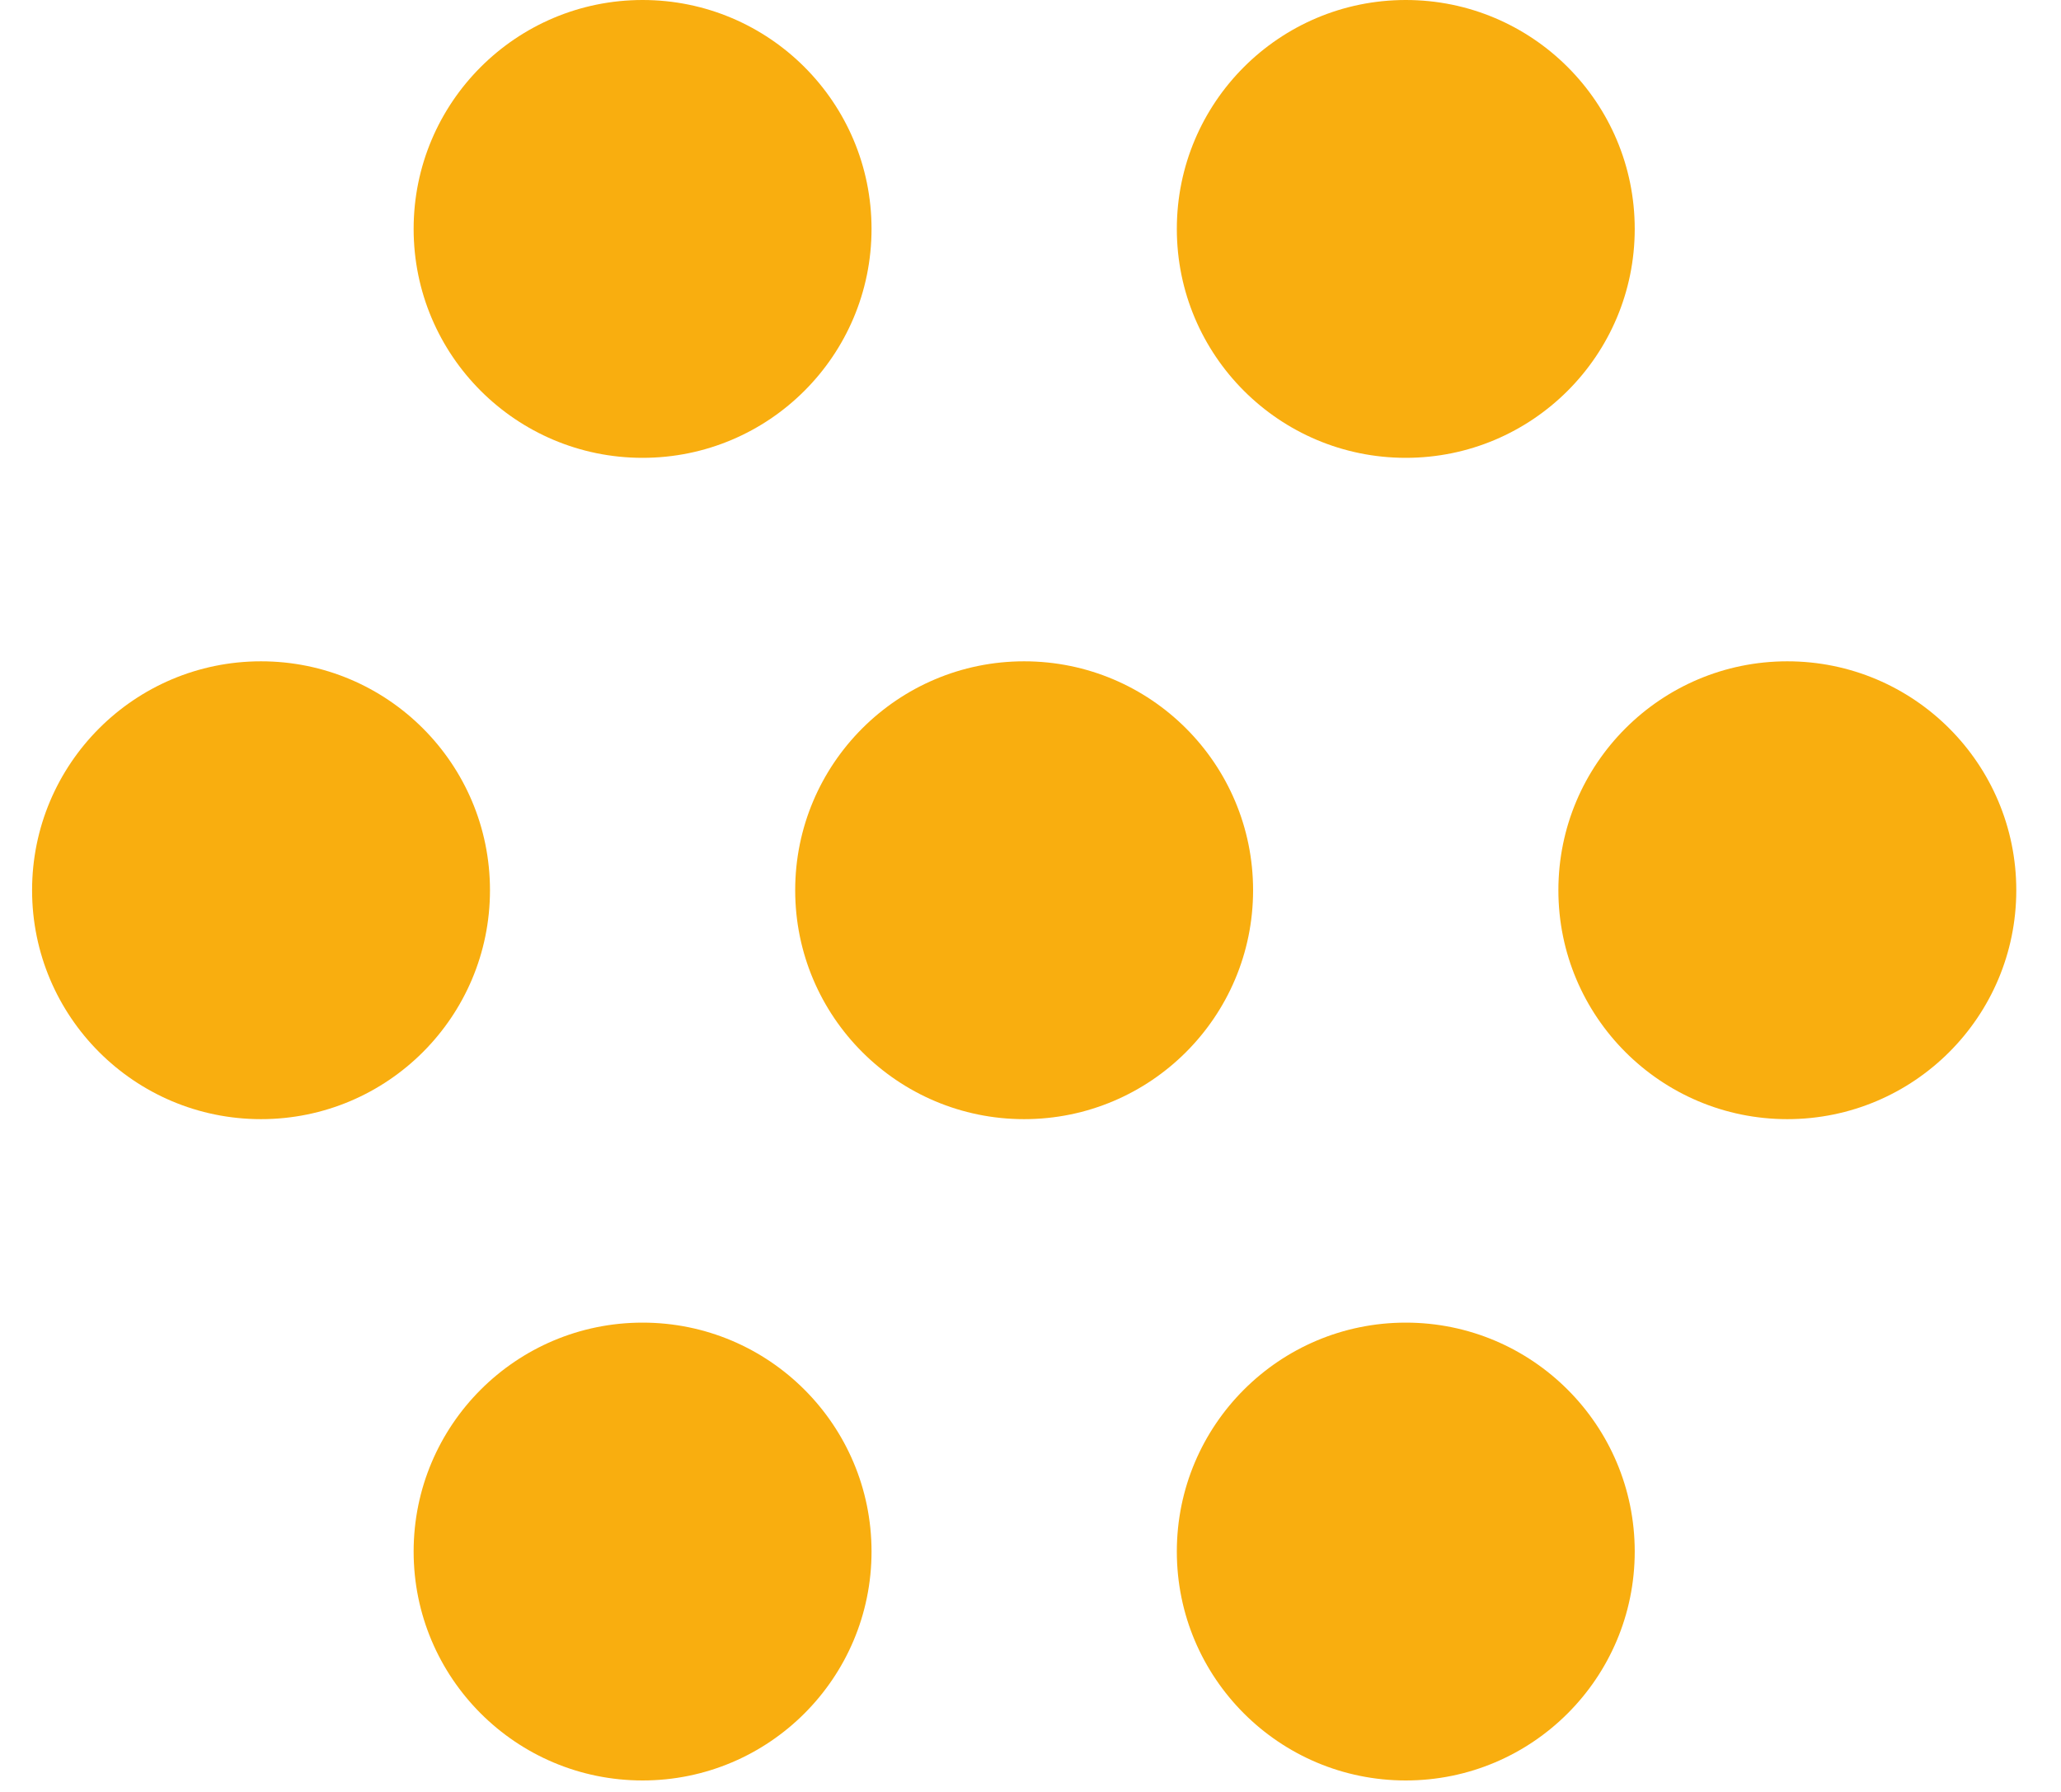
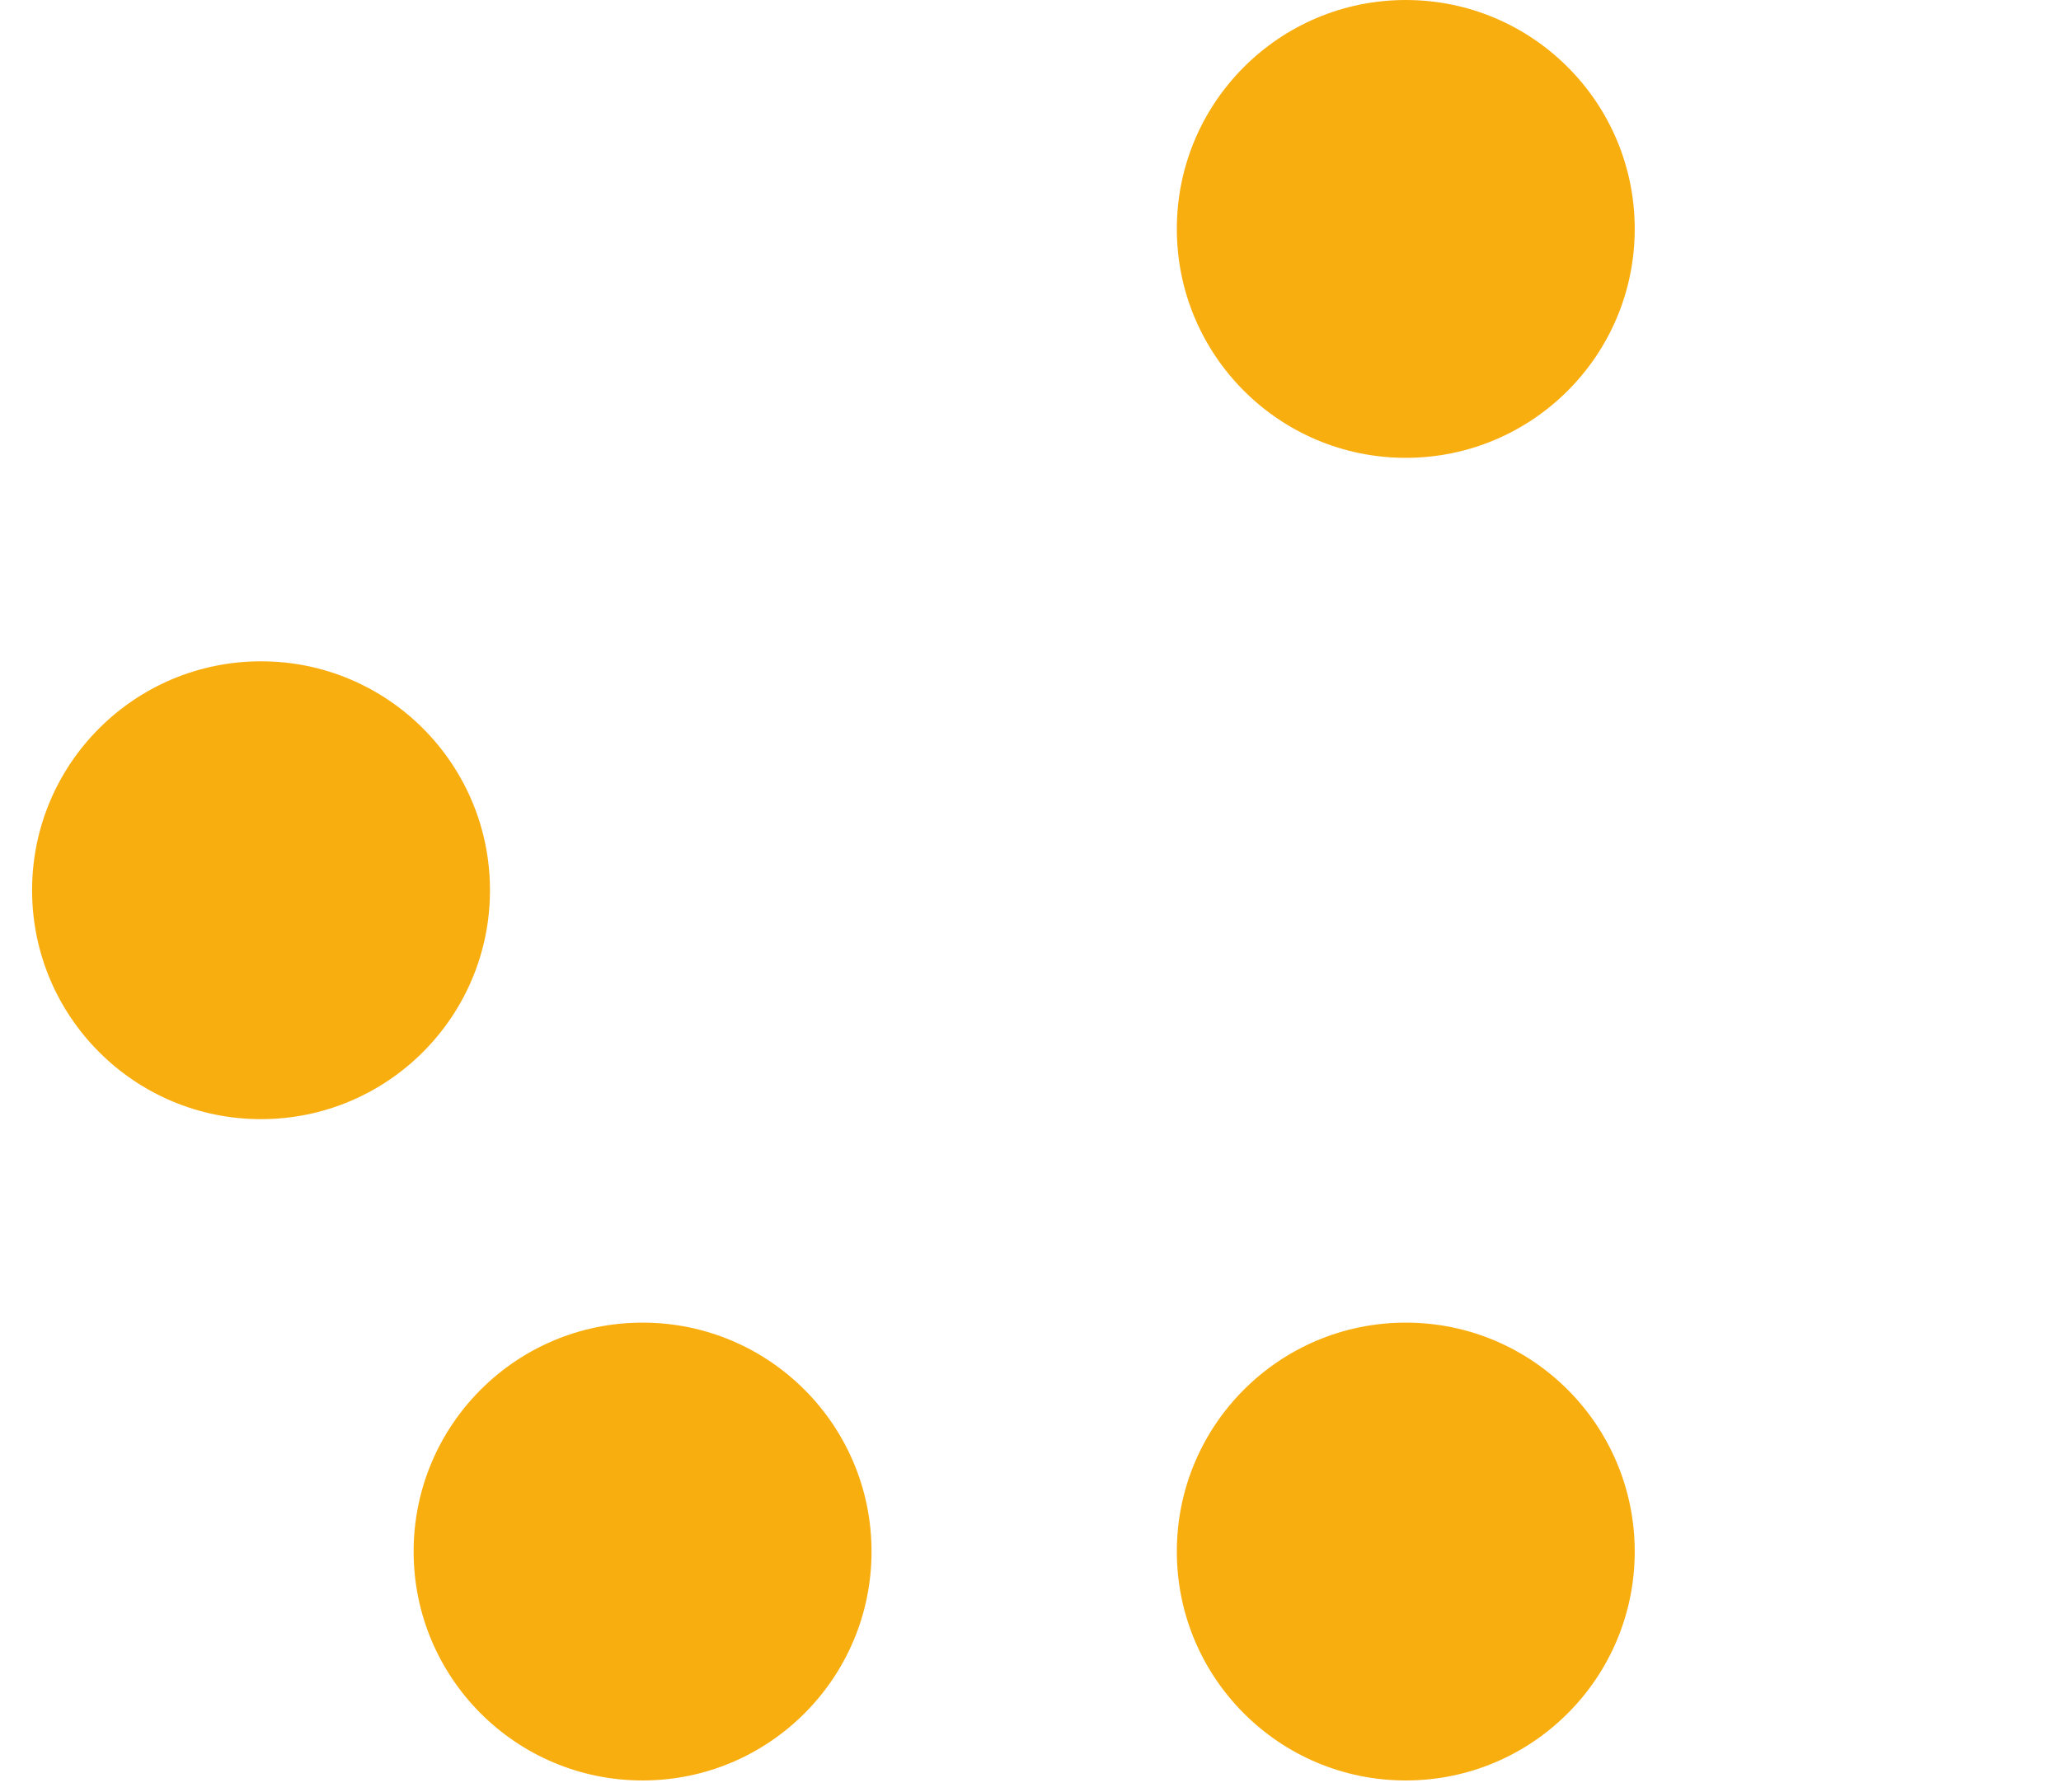
<svg xmlns="http://www.w3.org/2000/svg" width="23px" height="20px" viewBox="0 0 23 20" version="1.1">
  <title>voicer_logo</title>
  <desc>Created with Sketch.</desc>
  <defs />
  <g id="Page-1" stroke="none" stroke-width="1" fill="none" fill-rule="evenodd">
    <g id="VoicerWebsite/mockup" transform="translate(-30, -22)" fill="#F9AE0F" fill-rule="nonzero">
      <g id="section-intro">
        <g id="voicer_logo" transform="translate(30, 22)">
-           <path d="M9.726,2.555 C9.726,3.966 8.582,5.11 7.171,5.11 C5.76,5.11 4.616,3.966 4.616,2.555 C4.616,1.144 5.76,0 7.171,0 C8.582,0 9.726,1.144 9.726,2.555" id="Fill-1" />
          <path d="M18.243,2.555 C18.243,3.966 17.099,5.11 15.688,5.11 C14.277,5.11 13.133,3.966 13.133,2.555 C13.133,1.144 14.277,0 15.688,0 C17.099,0 18.243,1.144 18.243,2.555" id="Fill-3" />
          <path d="M9.726,17.317 C9.726,18.728 8.582,19.872 7.171,19.872 C5.76,19.872 4.616,18.728 4.616,17.317 C4.616,15.906 5.76,14.762 7.171,14.762 C8.582,14.762 9.726,15.906 9.726,17.317" id="Fill-5" />
          <path d="M18.243,17.317 C18.243,18.728 17.099,19.872 15.688,19.872 C14.277,19.872 13.133,18.728 13.133,17.317 C13.133,15.906 14.277,14.762 15.688,14.762 C17.099,14.762 18.243,15.906 18.243,17.317" id="Fill-7" />
          <path d="M5.468,9.936 C5.468,11.347 4.324,12.491 2.913,12.491 C1.502,12.491 0.358,11.347 0.358,9.936 C0.358,8.525 1.502,7.381 2.913,7.381 C4.324,7.381 5.468,8.525 5.468,9.936" id="Fill-9" />
-           <path d="M13.984,9.936 C13.984,11.347 12.84,12.491 11.429,12.491 C10.019,12.491 8.874,11.347 8.874,9.936 C8.874,8.525 10.019,7.381 11.429,7.381 C12.84,7.381 13.984,8.525 13.984,9.936" id="Fill-11" />
-           <path d="M22.501,9.936 C22.501,11.347 21.357,12.491 19.946,12.491 C18.535,12.491 17.391,11.347 17.391,9.936 C17.391,8.525 18.535,7.381 19.946,7.381 C21.357,7.381 22.501,8.525 22.501,9.936" id="Fill-13" />
        </g>
      </g>
    </g>
  </g>
</svg>